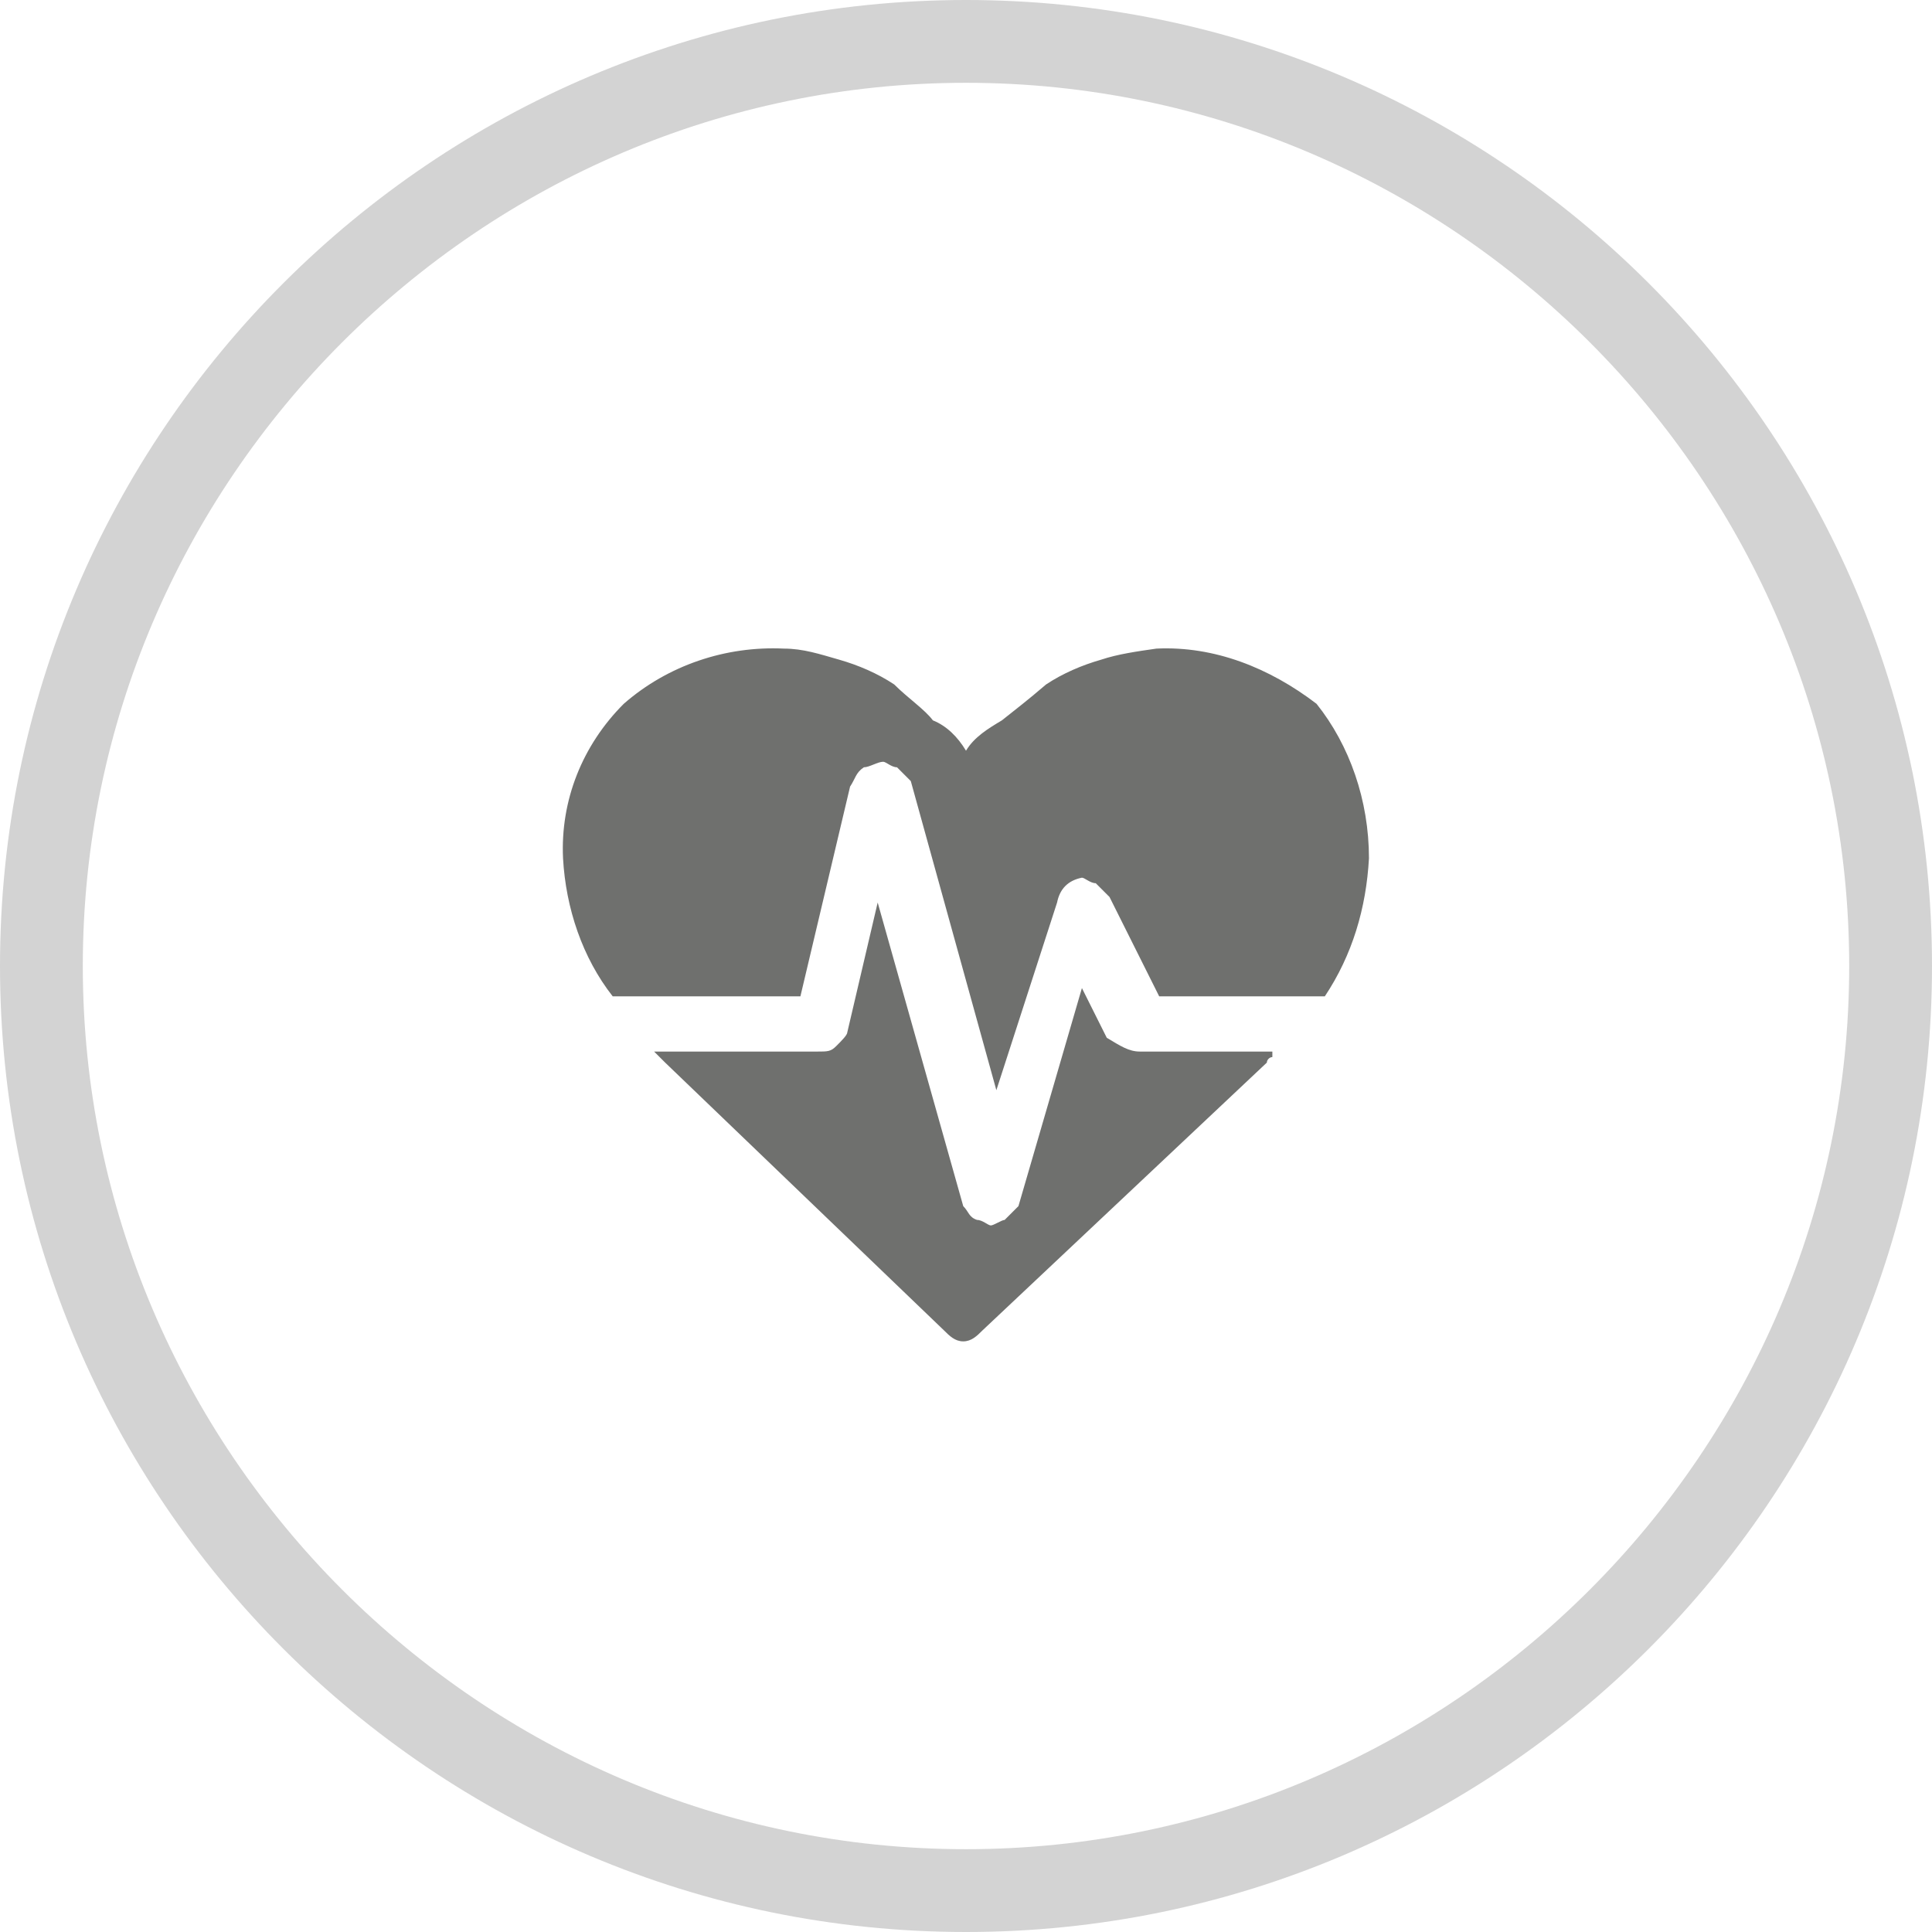
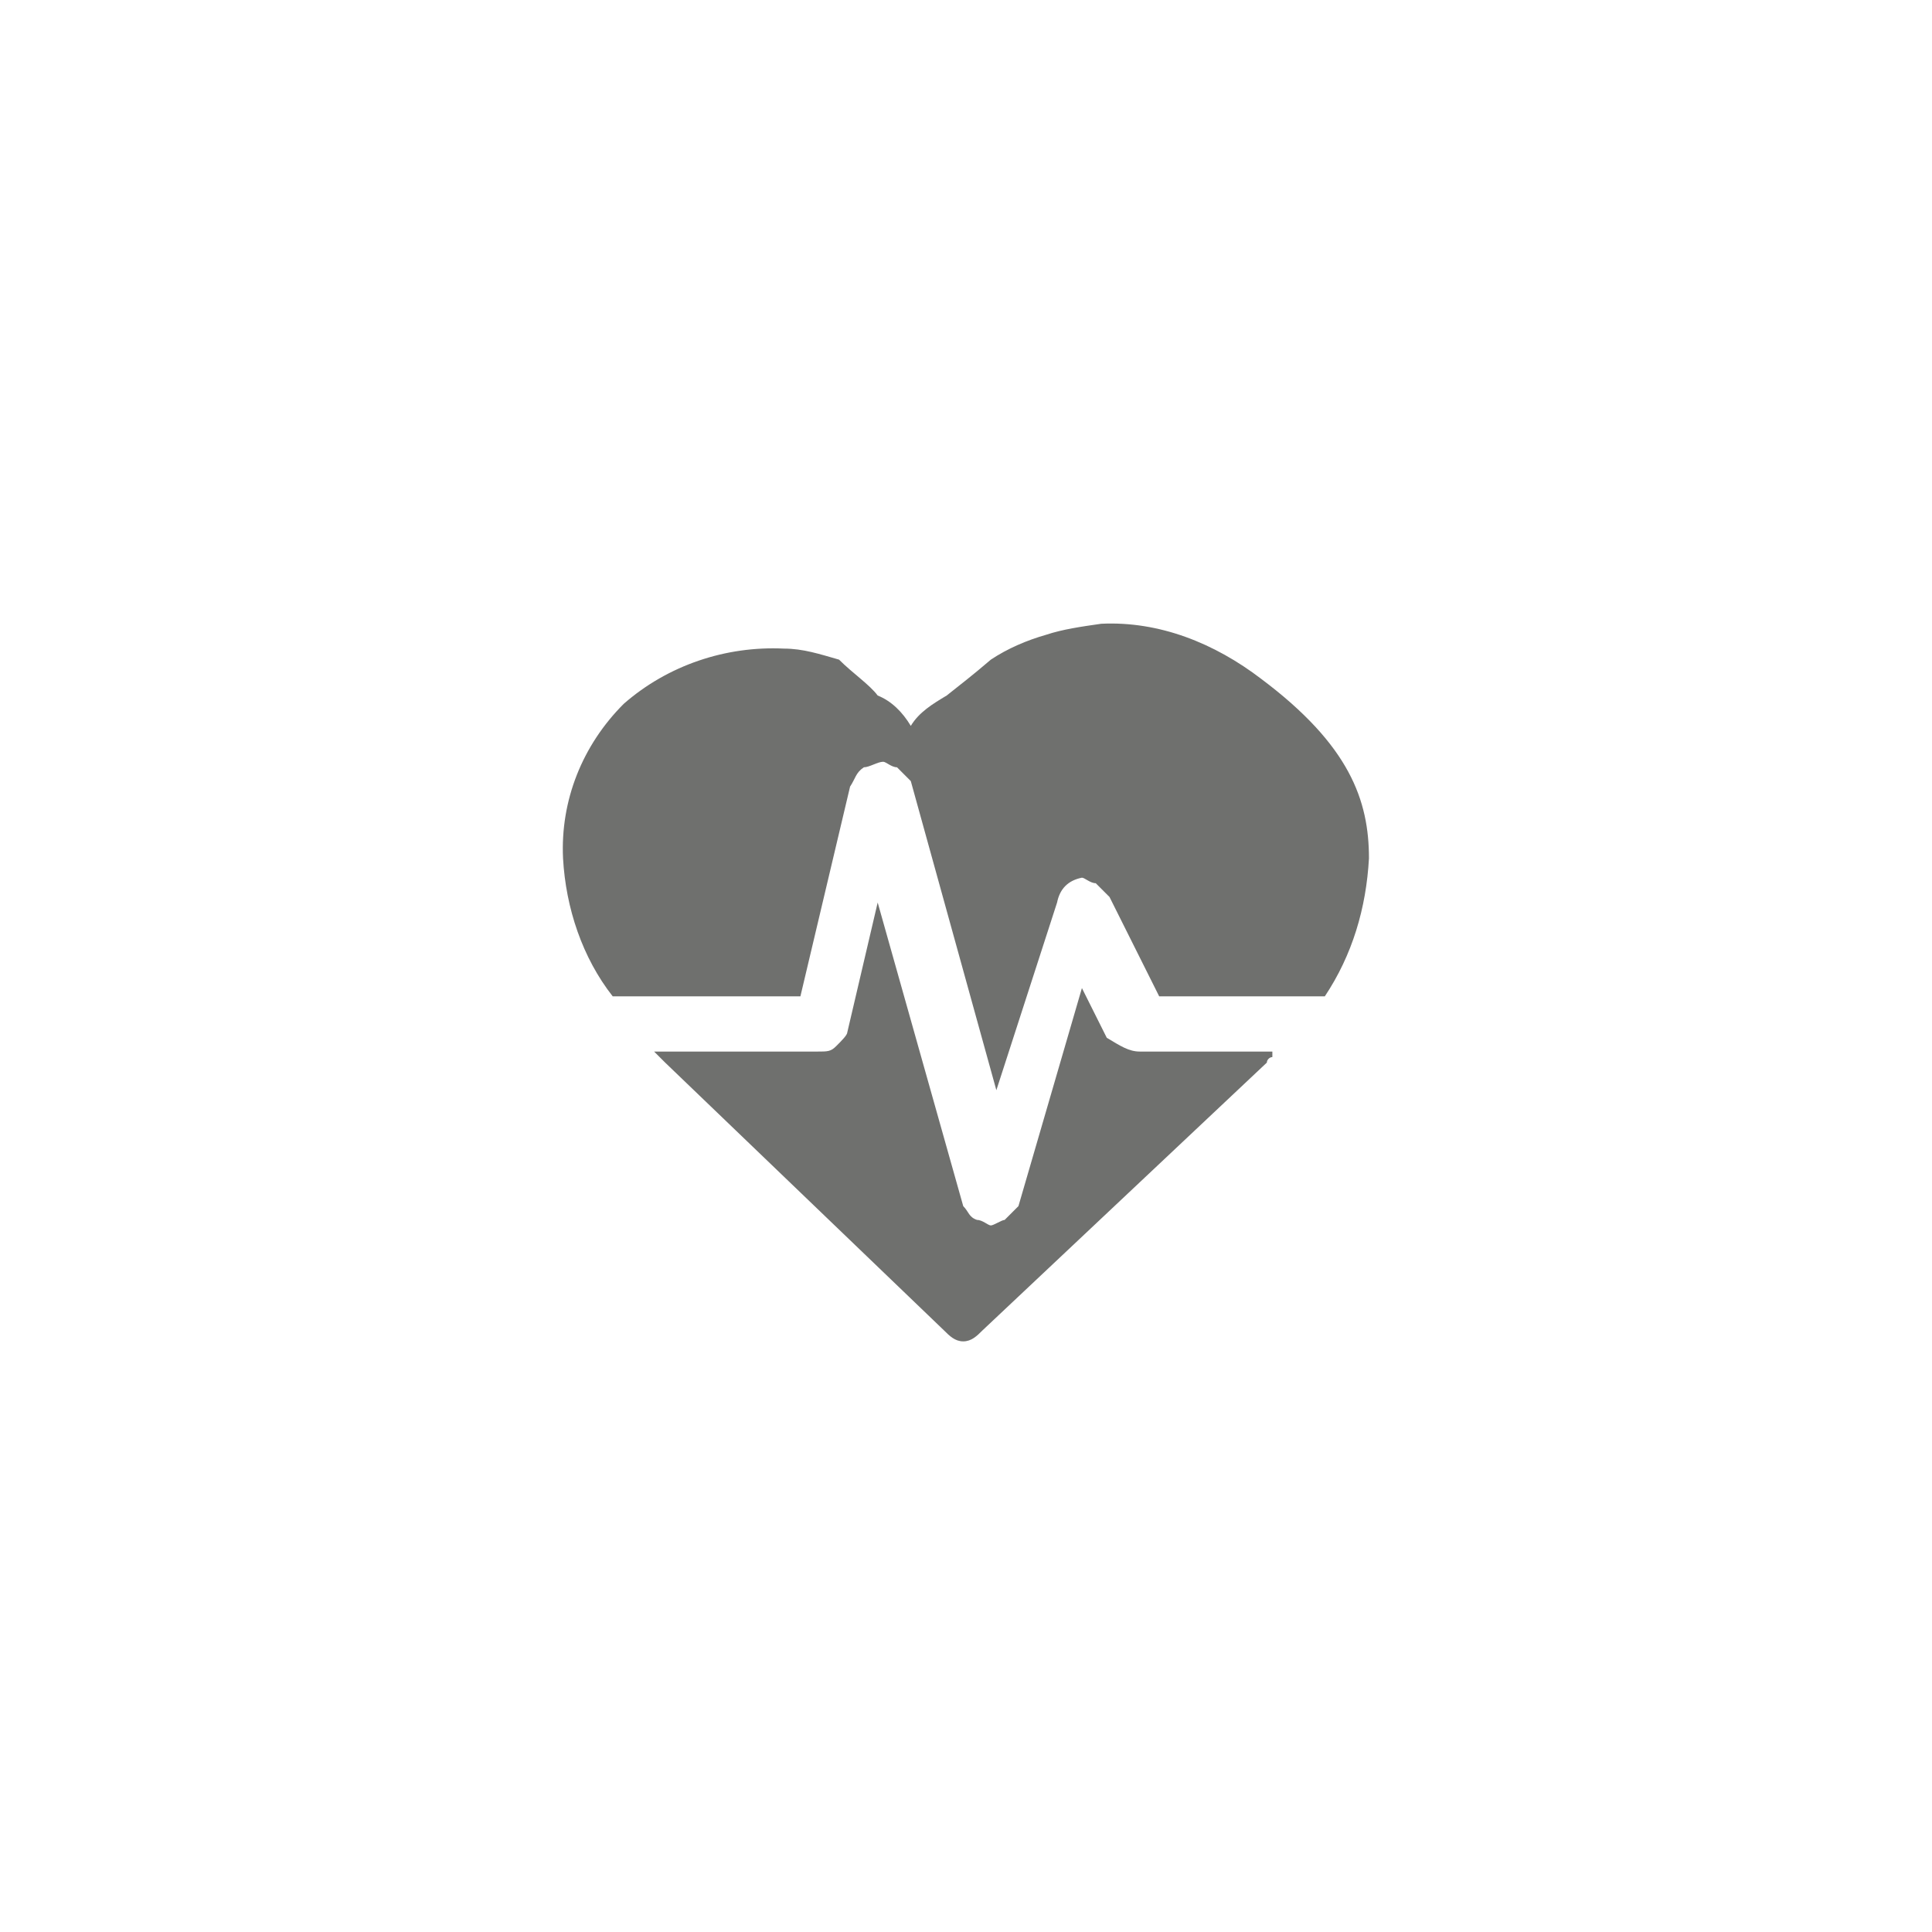
<svg xmlns="http://www.w3.org/2000/svg" version="1.1" id="Ebene_1" x="0px" y="0px" viewBox="0 0 70 70" style="enable-background:new 0 0 70 70;" xml:space="preserve">
  <style type="text/css">
	.st0{fill:#6F706E;}
	.st1{fill:#D3D3D3;}
</style>
  <title>p-bgm</title>
-   <path class="st0" d="M49.6,31.1c-0.1,1.8-0.6,3.5-1.6,5H42l-1.8-3.6l-0.5-0.5c-0.2,0-0.4-0.2-0.5-0.2c-0.5,0.1-0.8,0.4-0.9,0.9  l-2.2,6.8L33,28.3l-0.5-0.5c-0.2,0-0.4-0.2-0.5-0.2c-0.2,0-0.5,0.2-0.7,0.2C31,28,31,28.2,30.8,28.5L29,36.1h-6.8  c-1.1-1.4-1.7-3.2-1.8-5c-0.1-2.1,0.7-4.1,2.2-5.6c1.6-1.4,3.7-2.1,5.8-2c0.7,0,1.3,0.2,2,0.4c0.7,0.2,1.4,0.5,2,0.9  c0.5,0.5,1.1,0.9,1.4,1.3c0.5,0.2,0.9,0.6,1.2,1.1c0.3-0.5,0.8-0.8,1.3-1.1c0.5-0.4,0.9-0.7,1.6-1.3c0.6-0.4,1.3-0.7,2-0.9  c0.6-0.2,1.3-0.3,2-0.4c2.1-0.1,4.1,0.7,5.8,2C48.9,27,49.6,29,49.6,31.1 M41.3,38.1h4.8v0.2c-0.1,0-0.2,0.1-0.2,0.2l0,0l-10.3,9.7  c-0.2,0.2-0.4,0.4-0.7,0.4c-0.3,0-0.5-0.2-0.7-0.4l-10.1-9.7l-0.4-0.4h5.9c0.4,0,0.5,0,0.7-0.2s0.4-0.4,0.4-0.5l1.1-4.7l3.1,11  c0.2,0.2,0.2,0.4,0.5,0.5c0.2,0,0.4,0.2,0.5,0.2s0.4-0.2,0.5-0.2l0.5-0.5l2.3-7.9l0.9,1.8C40.6,37.9,40.9,38.1,41.3,38.1L41.3,38.1z  " />
+   <path class="st0" d="M49.6,31.1c-0.1,1.8-0.6,3.5-1.6,5H42l-1.8-3.6l-0.5-0.5c-0.2,0-0.4-0.2-0.5-0.2c-0.5,0.1-0.8,0.4-0.9,0.9  l-2.2,6.8L33,28.3l-0.5-0.5c-0.2,0-0.4-0.2-0.5-0.2c-0.2,0-0.5,0.2-0.7,0.2C31,28,31,28.2,30.8,28.5L29,36.1h-6.8  c-1.1-1.4-1.7-3.2-1.8-5c-0.1-2.1,0.7-4.1,2.2-5.6c1.6-1.4,3.7-2.1,5.8-2c0.7,0,1.3,0.2,2,0.4c0.5,0.5,1.1,0.9,1.4,1.3c0.5,0.2,0.9,0.6,1.2,1.1c0.3-0.5,0.8-0.8,1.3-1.1c0.5-0.4,0.9-0.7,1.6-1.3c0.6-0.4,1.3-0.7,2-0.9  c0.6-0.2,1.3-0.3,2-0.4c2.1-0.1,4.1,0.7,5.8,2C48.9,27,49.6,29,49.6,31.1 M41.3,38.1h4.8v0.2c-0.1,0-0.2,0.1-0.2,0.2l0,0l-10.3,9.7  c-0.2,0.2-0.4,0.4-0.7,0.4c-0.3,0-0.5-0.2-0.7-0.4l-10.1-9.7l-0.4-0.4h5.9c0.4,0,0.5,0,0.7-0.2s0.4-0.4,0.4-0.5l1.1-4.7l3.1,11  c0.2,0.2,0.2,0.4,0.5,0.5c0.2,0,0.4,0.2,0.5,0.2s0.4-0.2,0.5-0.2l0.5-0.5l2.3-7.9l0.9,1.8C40.6,37.9,40.9,38.1,41.3,38.1L41.3,38.1z  " />
  <g>
-     <path class="st1" d="M35,3c17.6,0,32,14.4,32,32S52.6,67,35,67S3,52.6,3,35S17.4,3,35,3 M35,0C15.7,0,0,15.7,0,35s15.7,35,35,35   s35-15.7,35-35S54.3,0,35,0L35,0z" />
-   </g>
+     </g>
</svg>